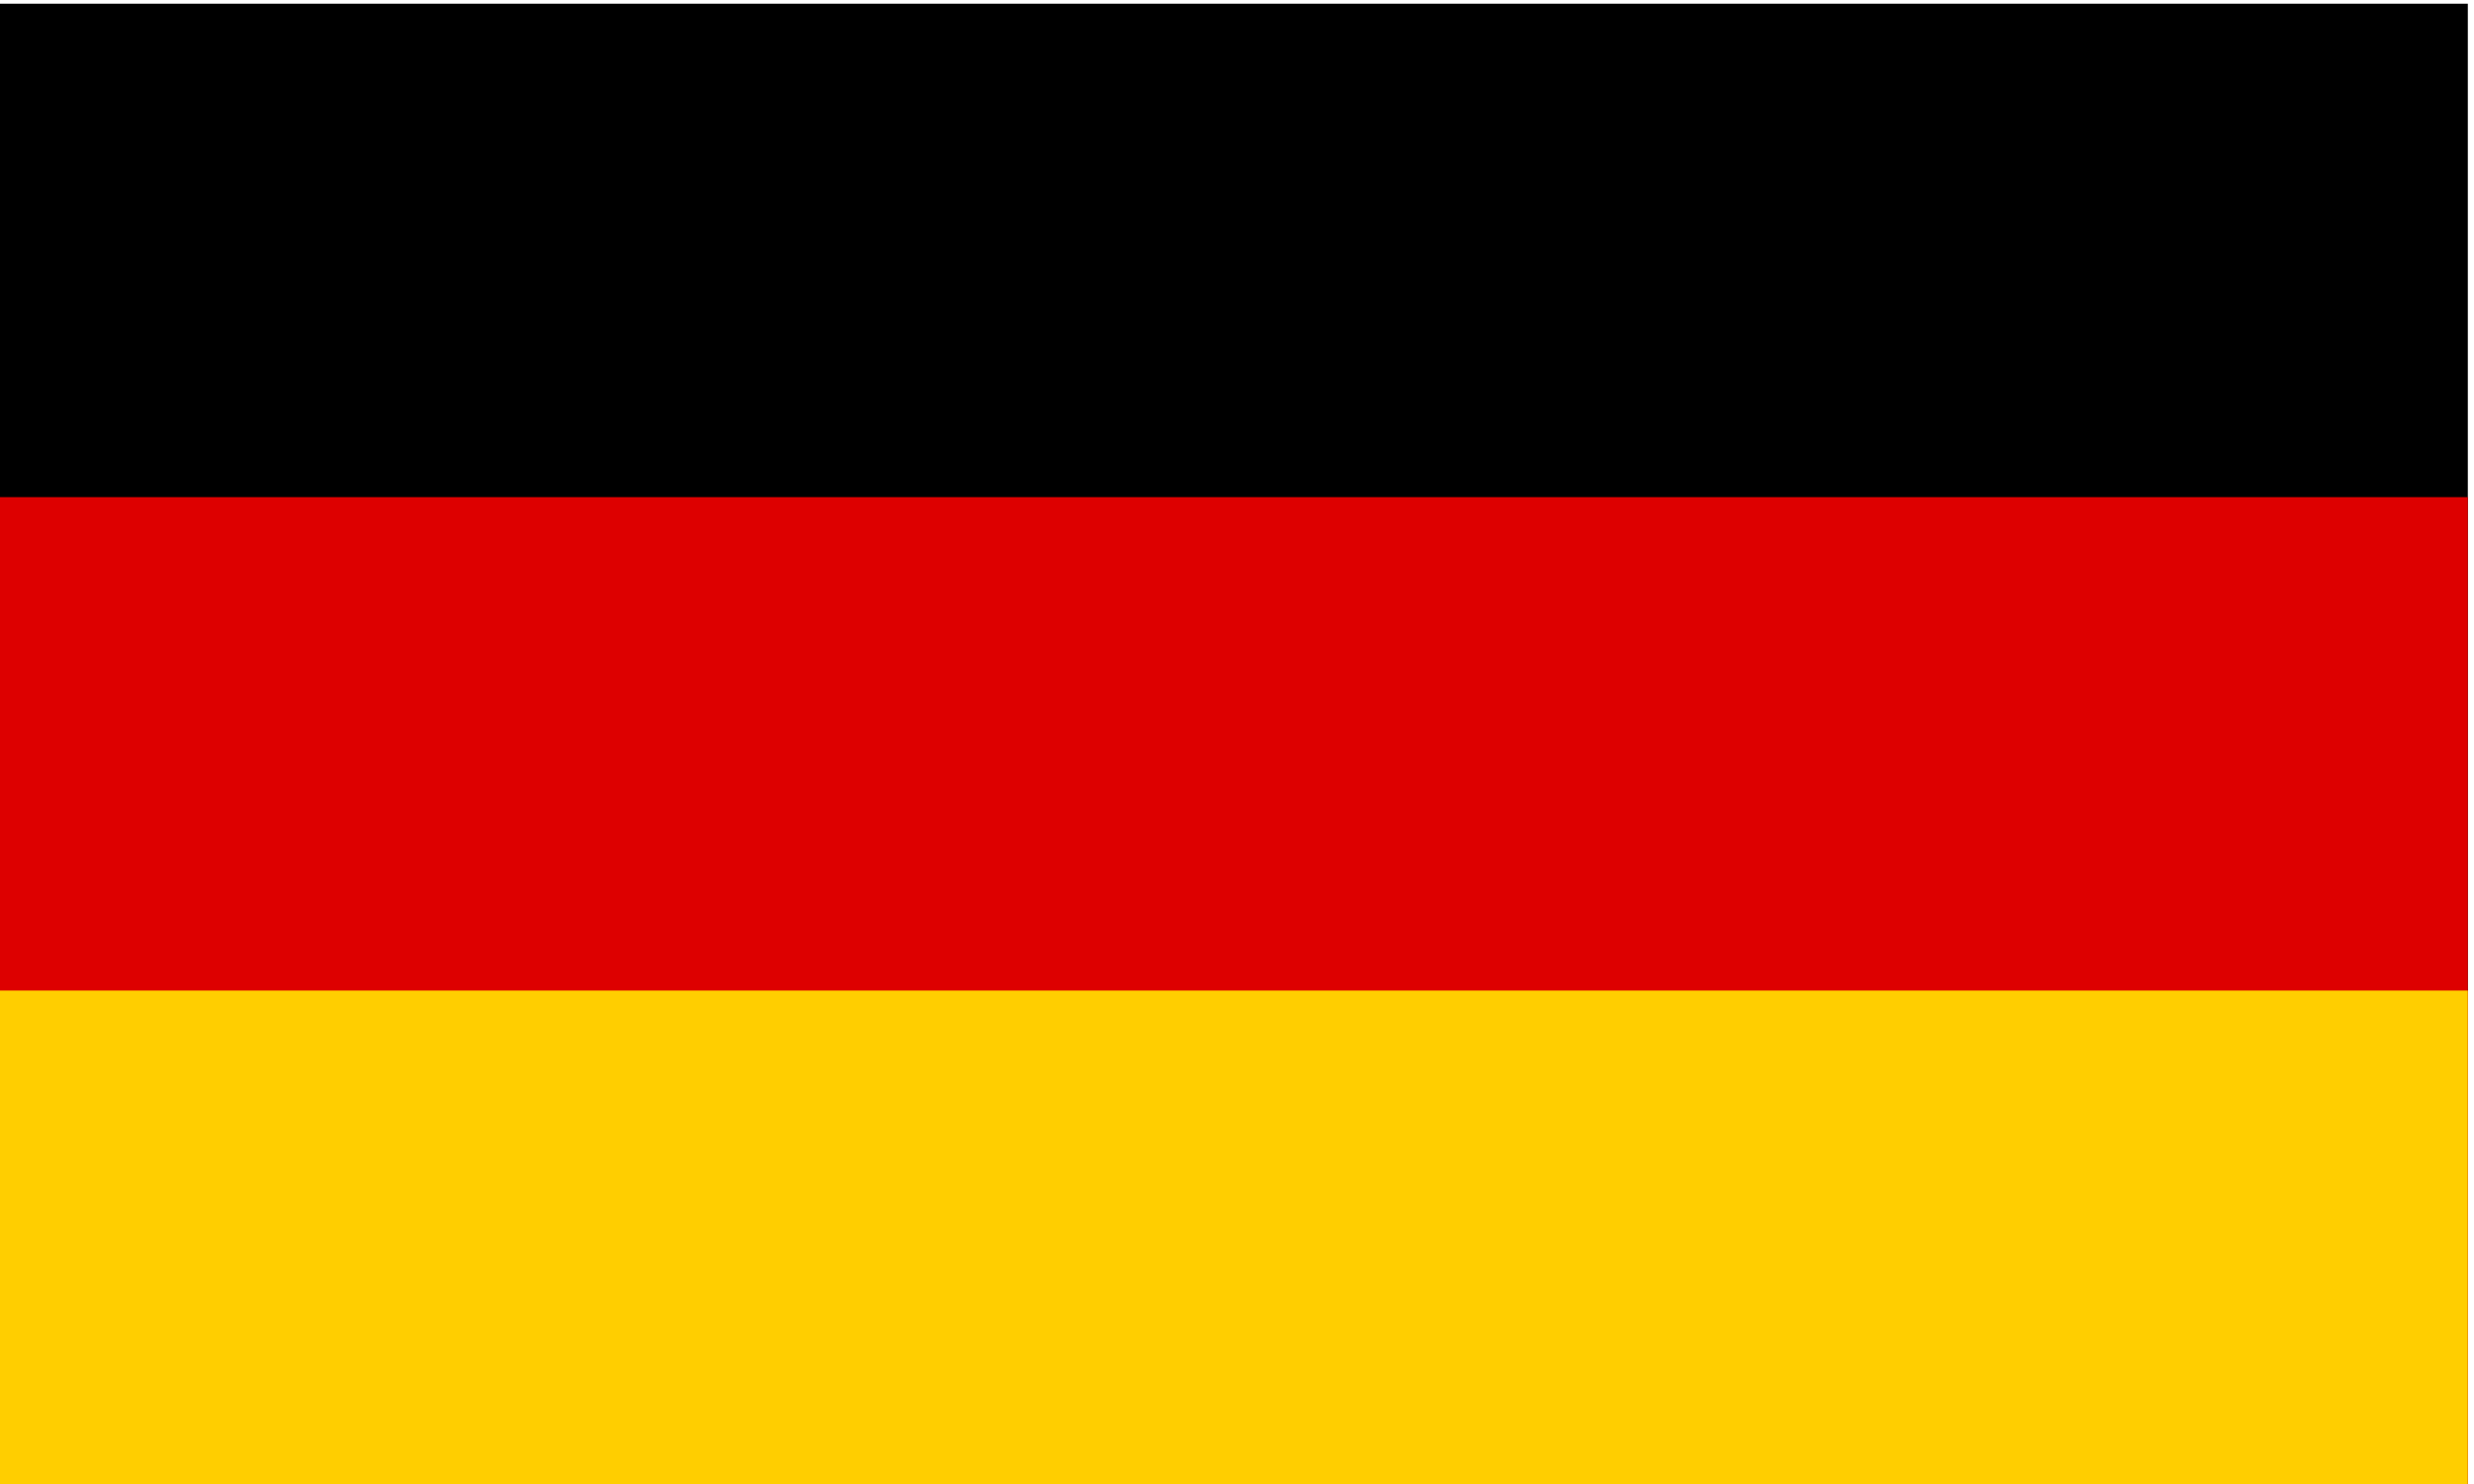
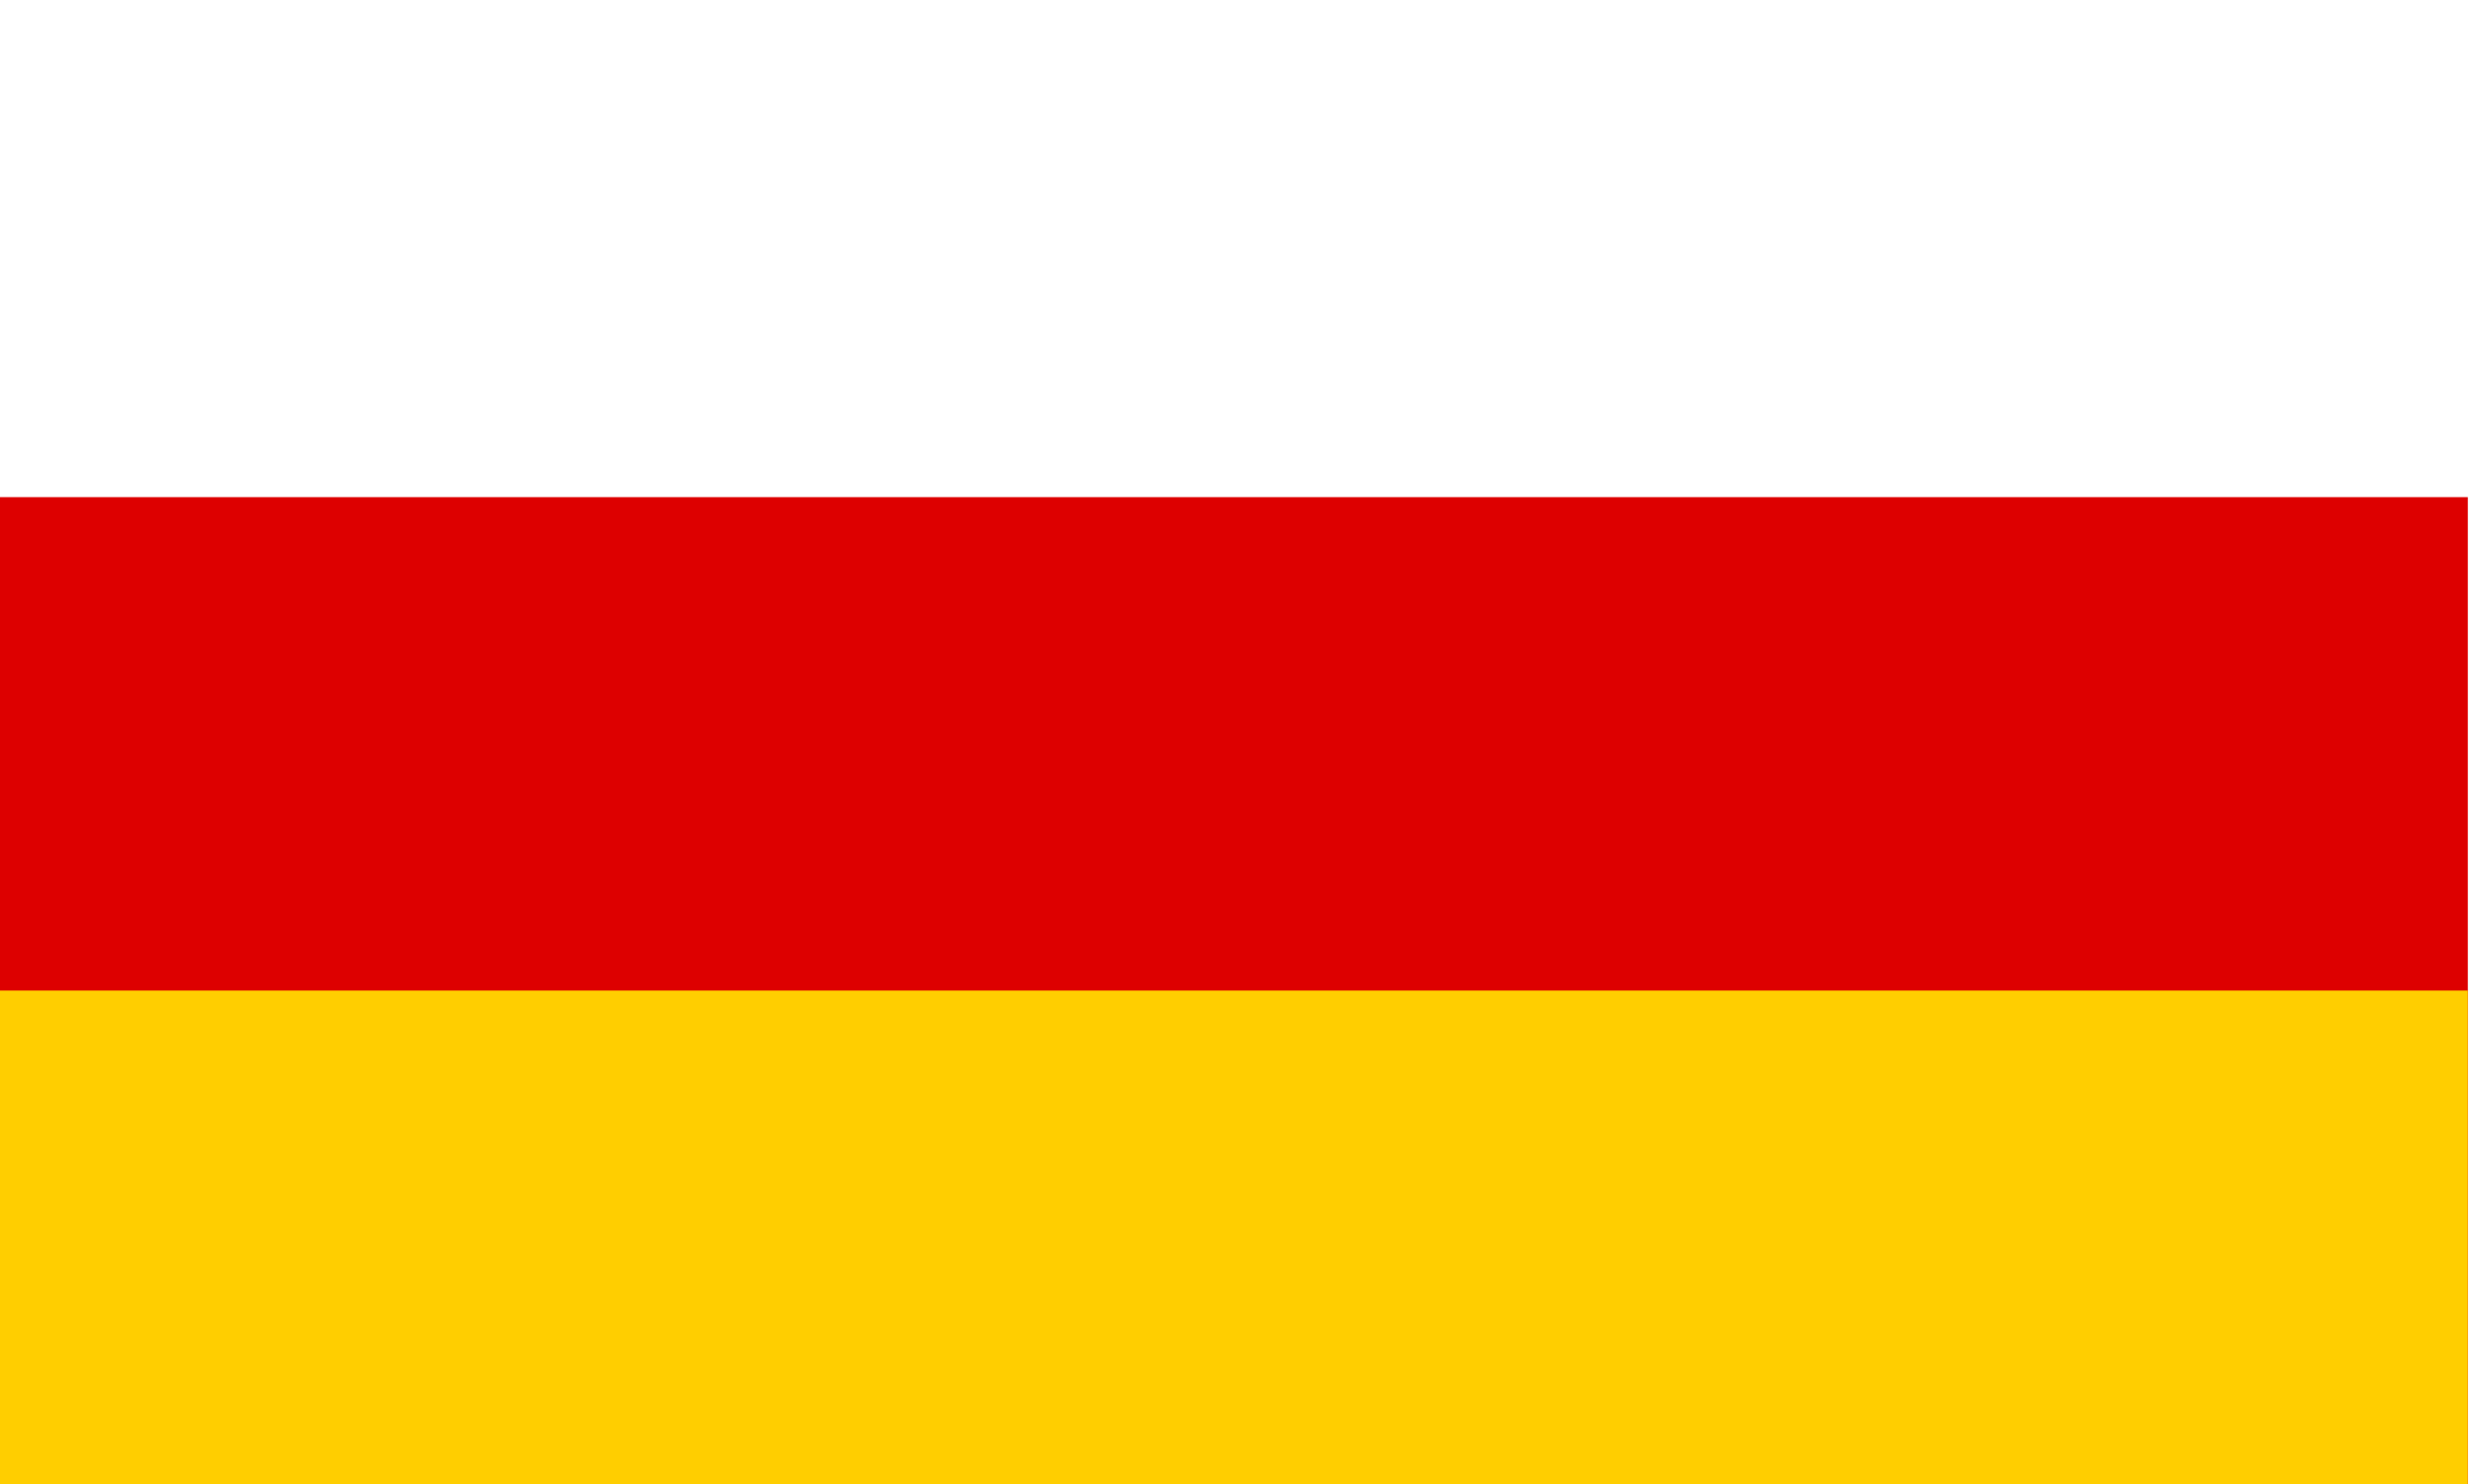
<svg xmlns="http://www.w3.org/2000/svg" xmlns:ns1="http://sodipodi.sourceforge.net/DTD/sodipodi-0.dtd" xmlns:ns2="http://www.inkscape.org/namespaces/inkscape" version="1.1" id="svg1" width="1333.333" height="800" viewBox="0 0 1333.333 800" ns1:docname="Flag_of_Germany.eps">
  <defs id="defs1" />
  <ns1:namedview id="namedview1" pagecolor="#ffffff" bordercolor="#000000" borderopacity="0.25" ns2:showpageshadow="2" ns2:pageopacity="0.0" ns2:pagecheckerboard="0" ns2:deskcolor="#d1d1d1">
    <ns2:page x="0" y="0" ns2:label="1" id="page1" width="1333.333" height="800" margin="0" bleed="0" />
  </ns1:namedview>
  <g id="g1" ns2:groupmode="layer" ns2:label="1">
    <g id="group-R5">
-       <path id="path2" d="M 0,6000 H 10000 V 0 H 0 v 6000" style="fill:#000000;fill-opacity:1;fill-rule:nonzero;stroke:none" transform="matrix(0.133,0,0,-0.133,0,800)" />
      <path id="path3" d="M 0,4000 H 10000 V 0 H 0 v 4000" style="fill:#dd0000;fill-opacity:1;fill-rule:nonzero;stroke:none" transform="matrix(0.133,0,0,-0.133,0,800)" />
      <path id="path4" d="M 0,2000 H 10000 V 0 H 0 v 2000" style="fill:#ffce00;fill-opacity:1;fill-rule:nonzero;stroke:none" transform="matrix(0.133,0,0,-0.133,0,800)" />
    </g>
  </g>
</svg>